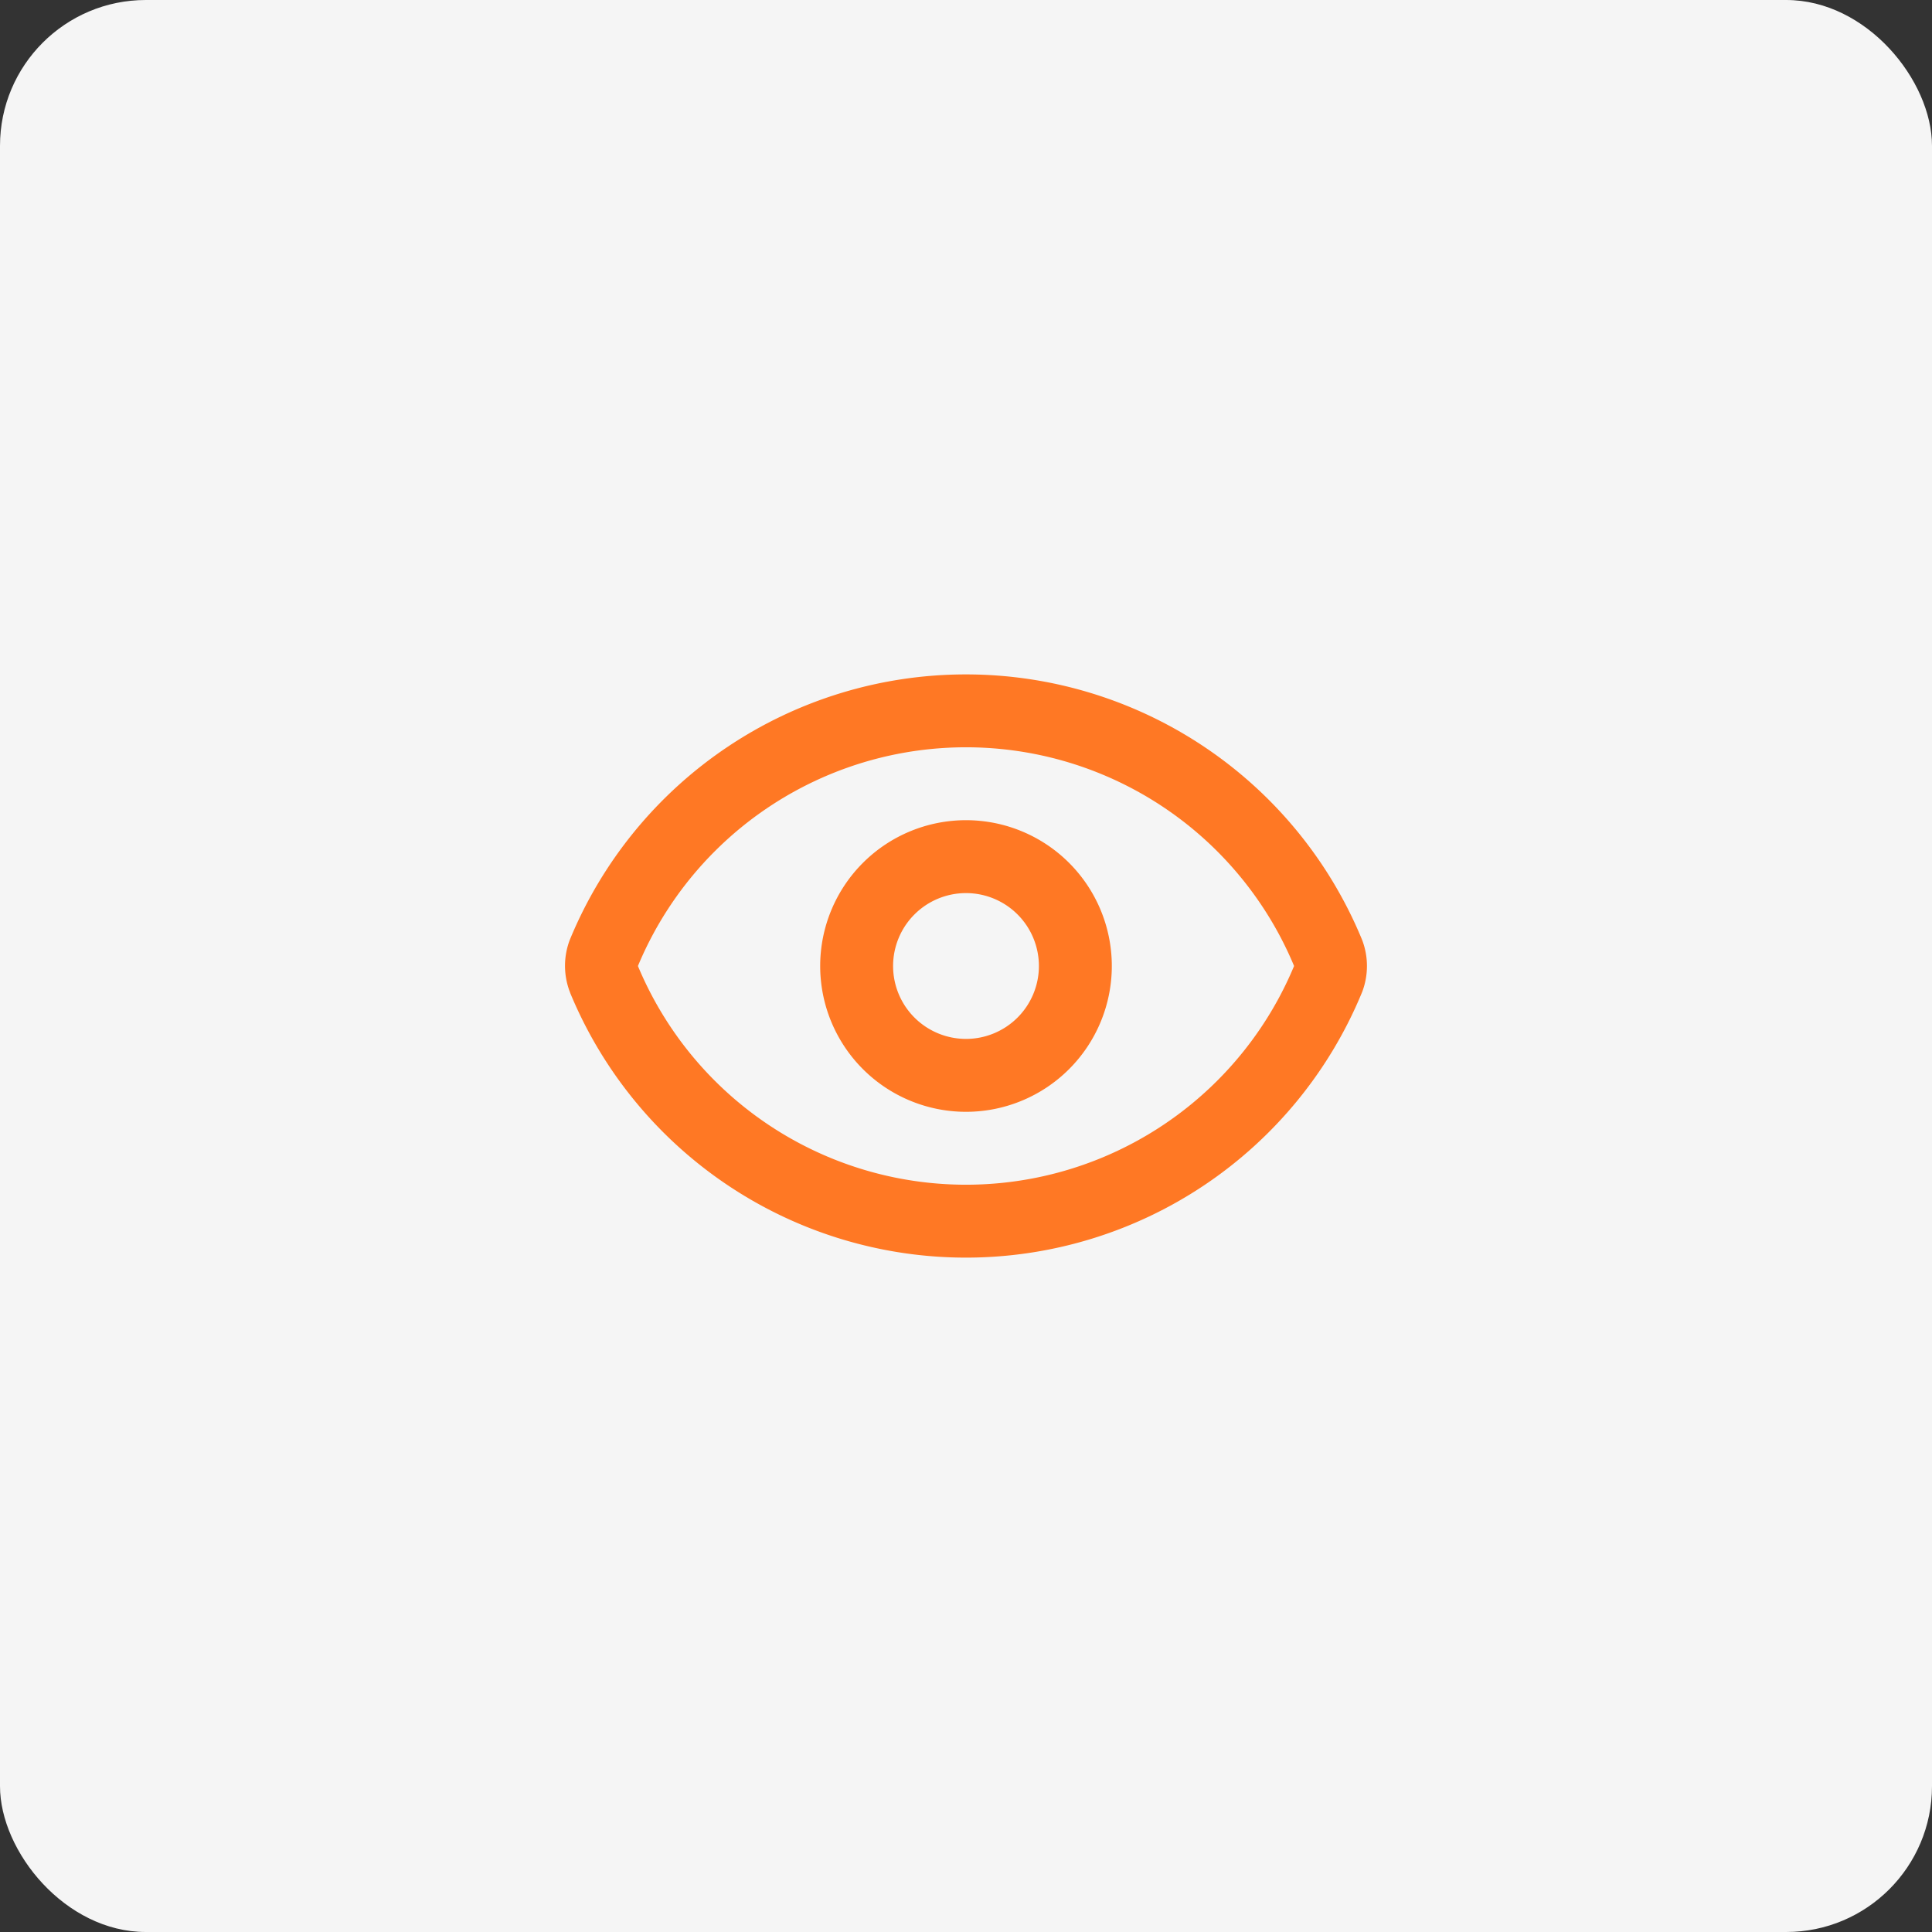
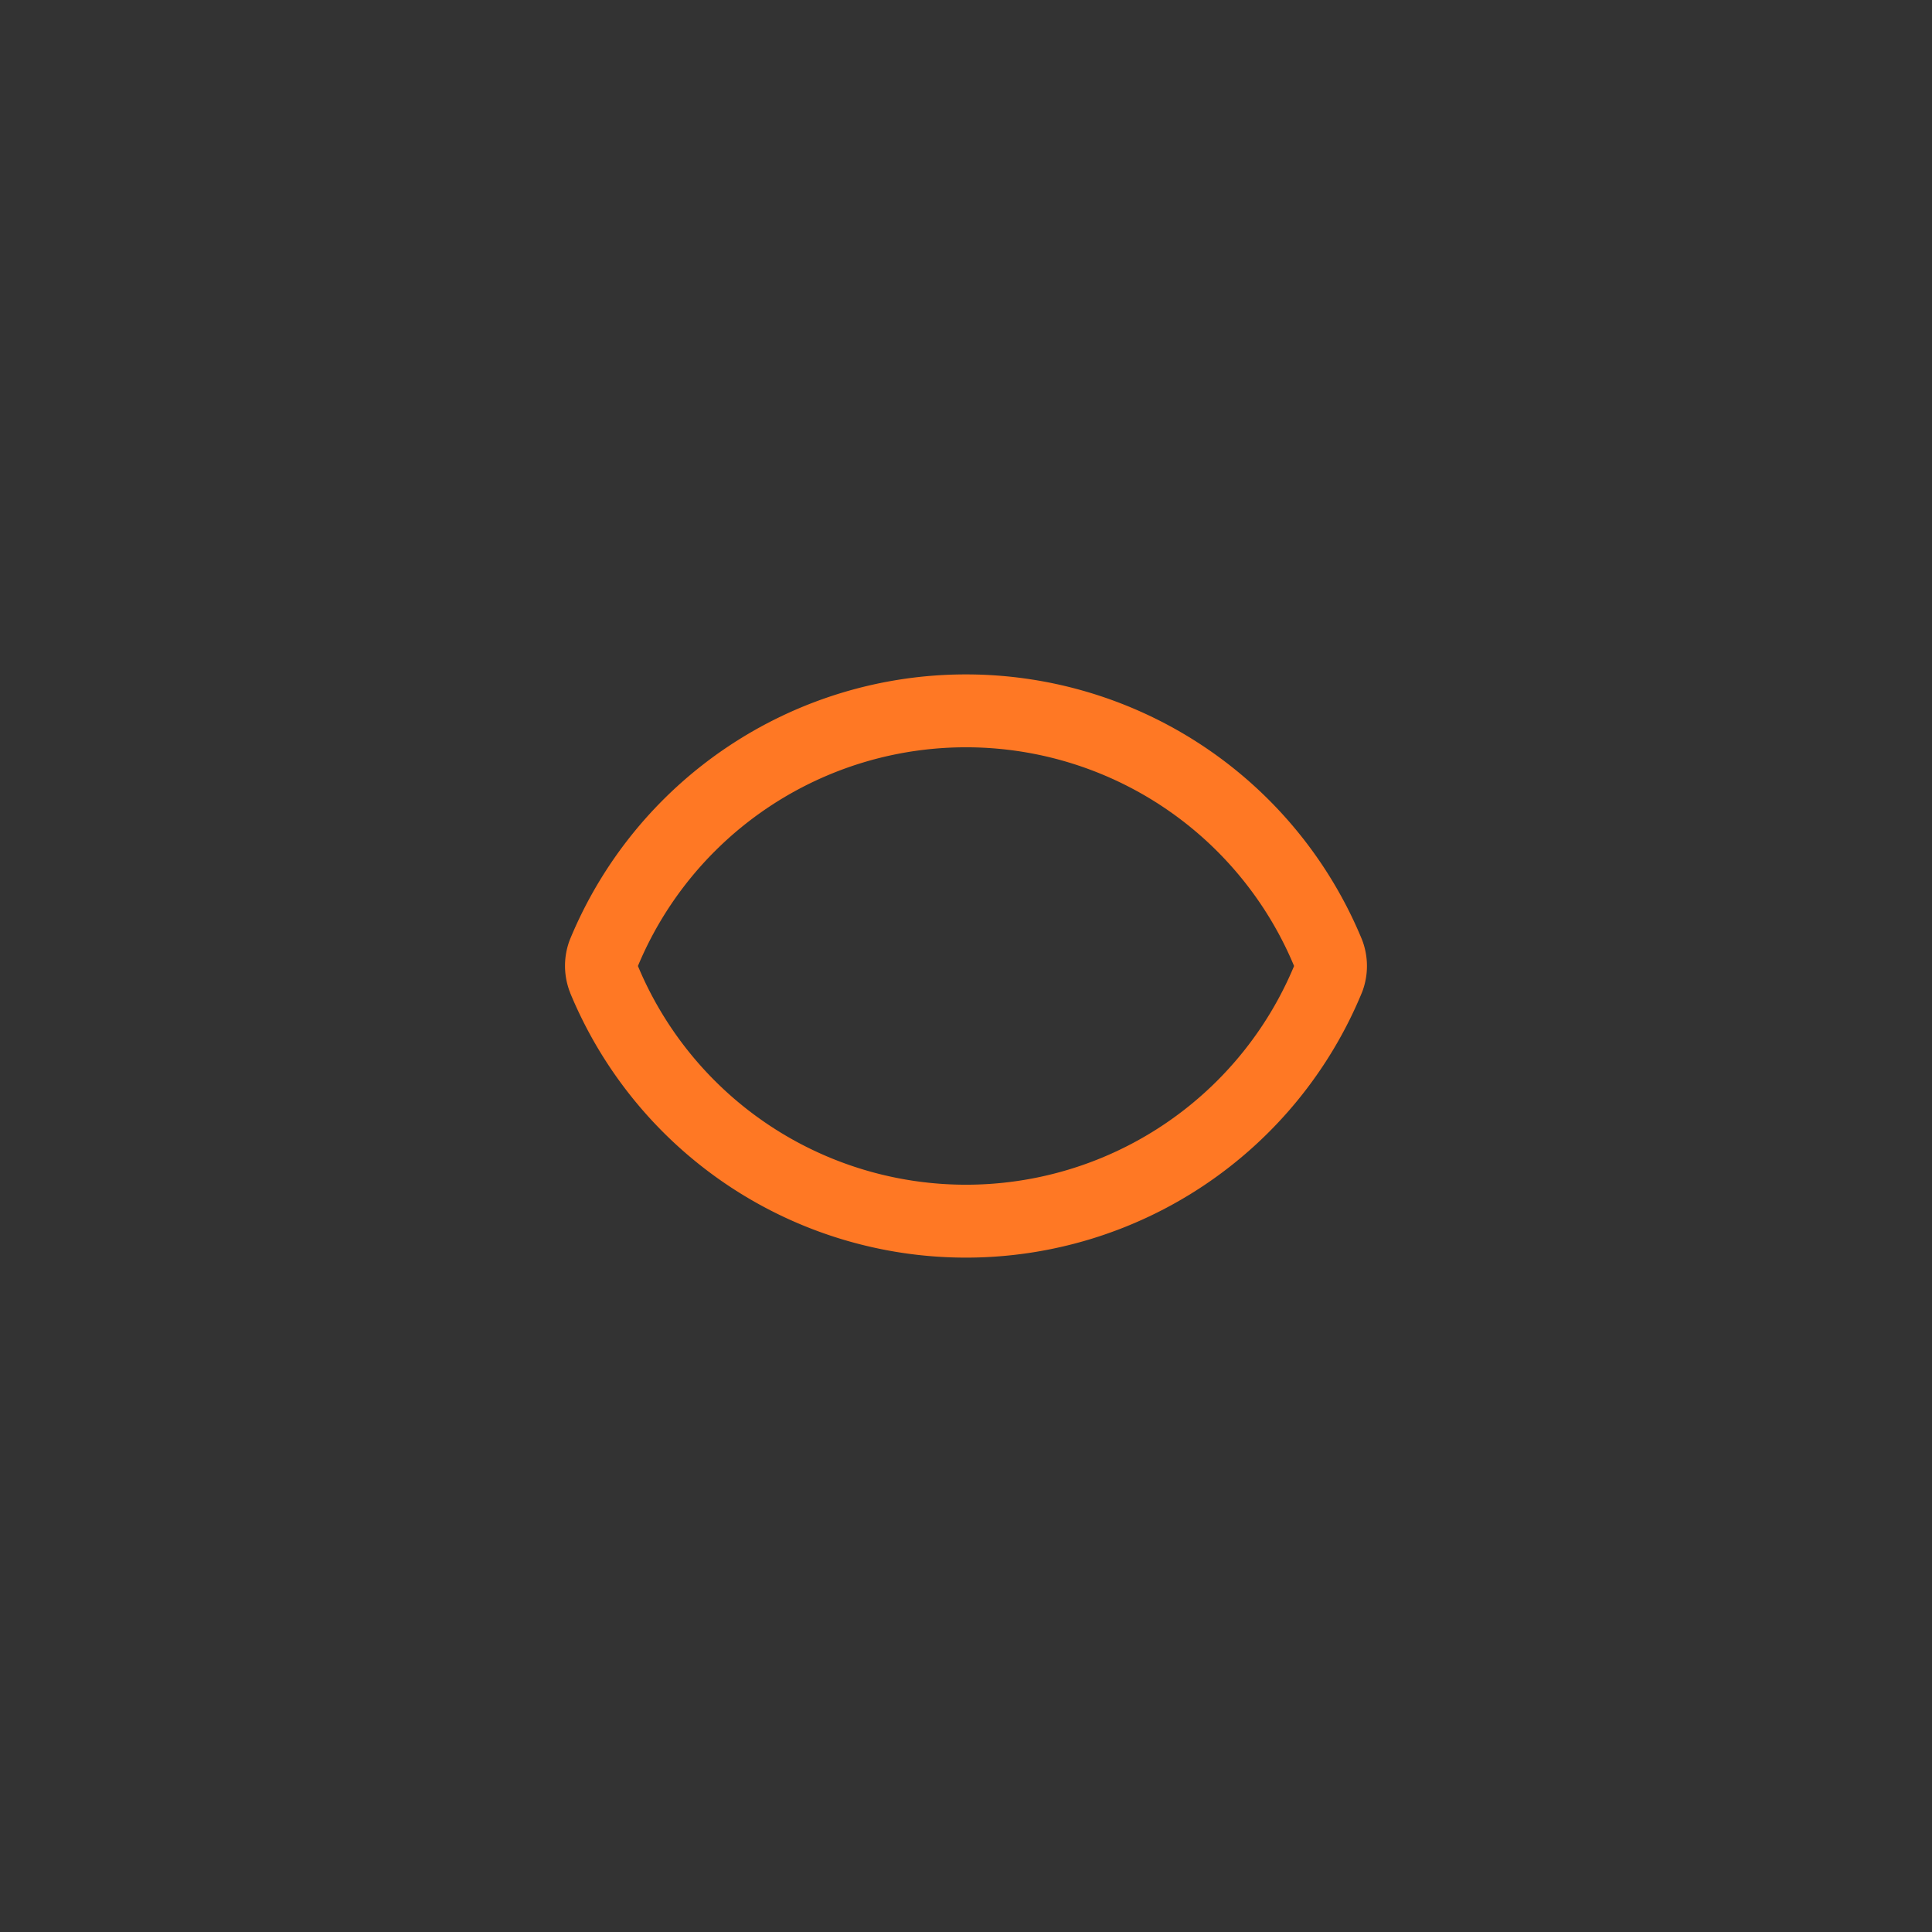
<svg xmlns="http://www.w3.org/2000/svg" width="53" height="53" viewBox="0 0 53 53">
  <rect x="0" y="0" width="53" height="53" fill="#333333" stroke="none" />
  <g id="icon-visualisez" transform="translate(-9525 1450.917)">
-     <rect id="Rectangle_7450" data-name="Rectangle 7450" width="53" height="53" rx="4" transform="translate(9525 -1450.917)" fill="#f5f5f5" />
    <g id="Groupe_469" data-name="Groupe 469" transform="translate(9539.5 -1436.417)">
      <path id="Tracé_7099" data-name="Tracé 7099" d="M12,20A11.75,11.75,0,0,1,1.139,12.732l0-.006-.016-.04a2,2,0,0,1,0-1.382l.013-.033a11.75,11.75,0,0,1,21.725,0l.013.033a2,2,0,0,1,0,1.392l-.013.033A11.75,11.75,0,0,1,12,20ZM3,12a9.75,9.75,0,0,0,18,0A9.75,9.75,0,0,0,3,12Z" fill="#ff7824" />
-       <path id="Ellipse_267" data-name="Ellipse 267" d="M3-1A4,4,0,1,1-1,3,4,4,0,0,1,3-1ZM3,5A2,2,0,1,0,1,3,2,2,0,0,0,3,5Z" transform="translate(9 9)" fill="#ff7824" />
    </g>
  </g>
</svg>